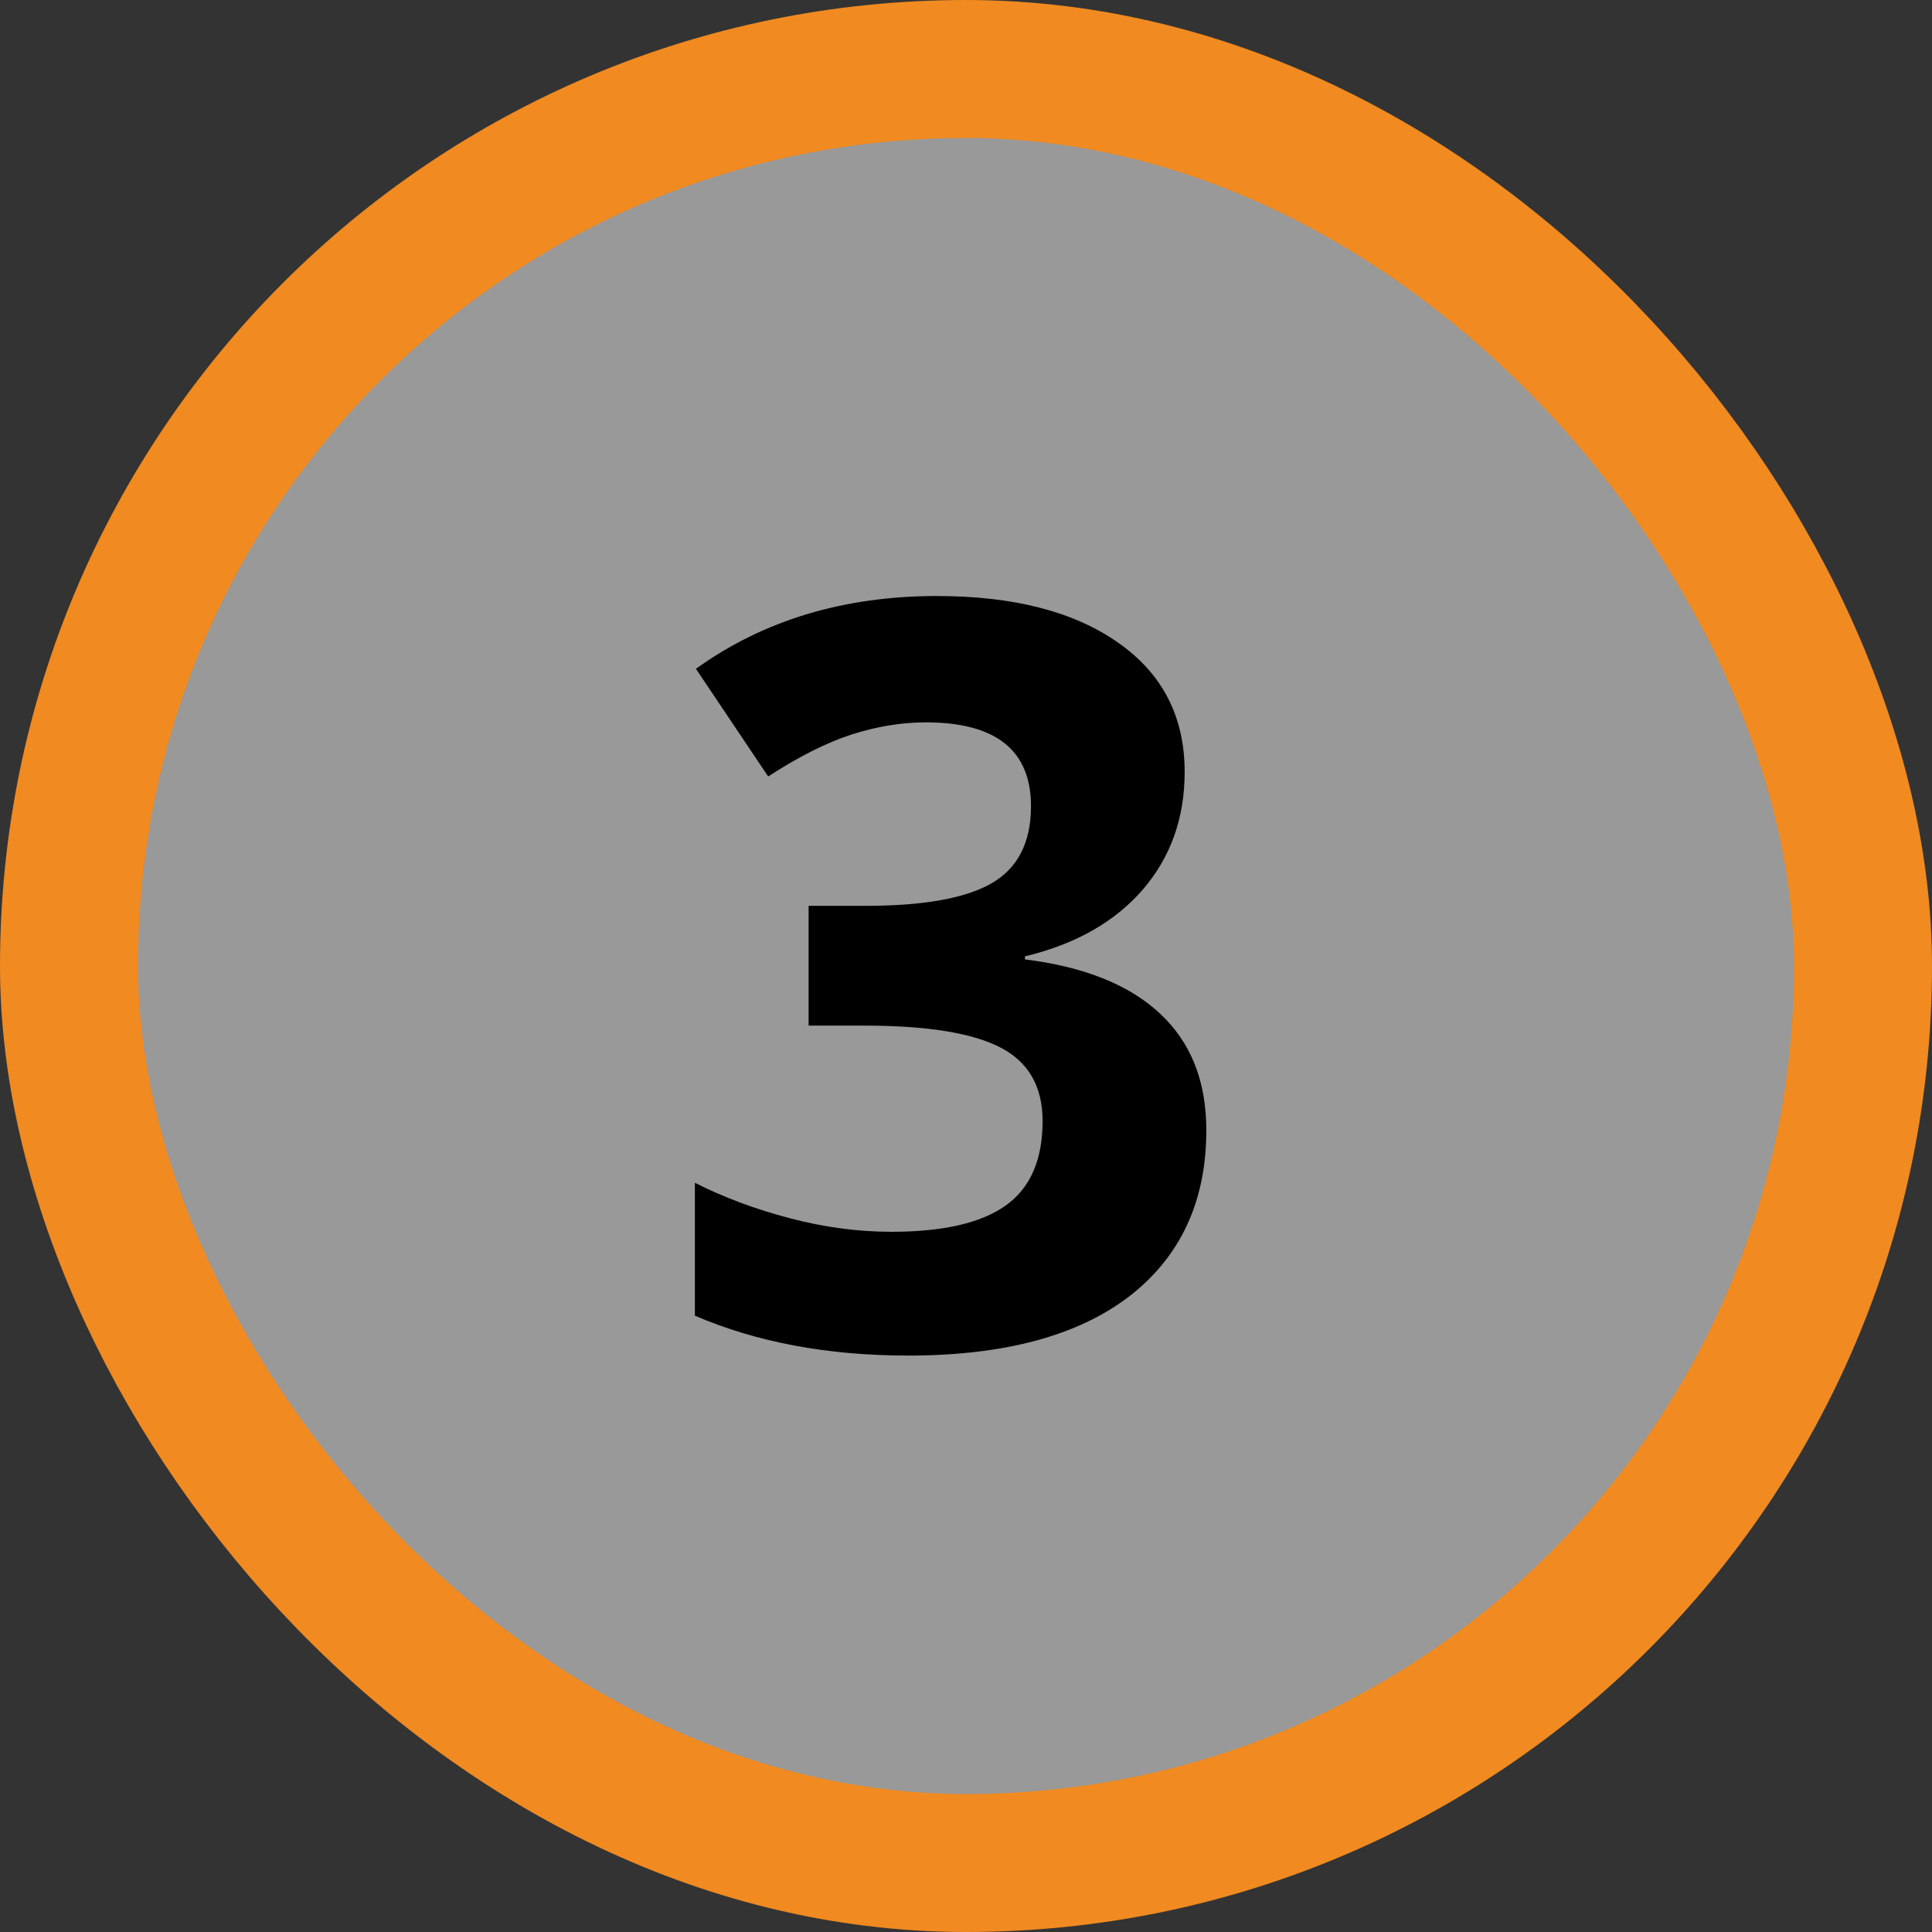
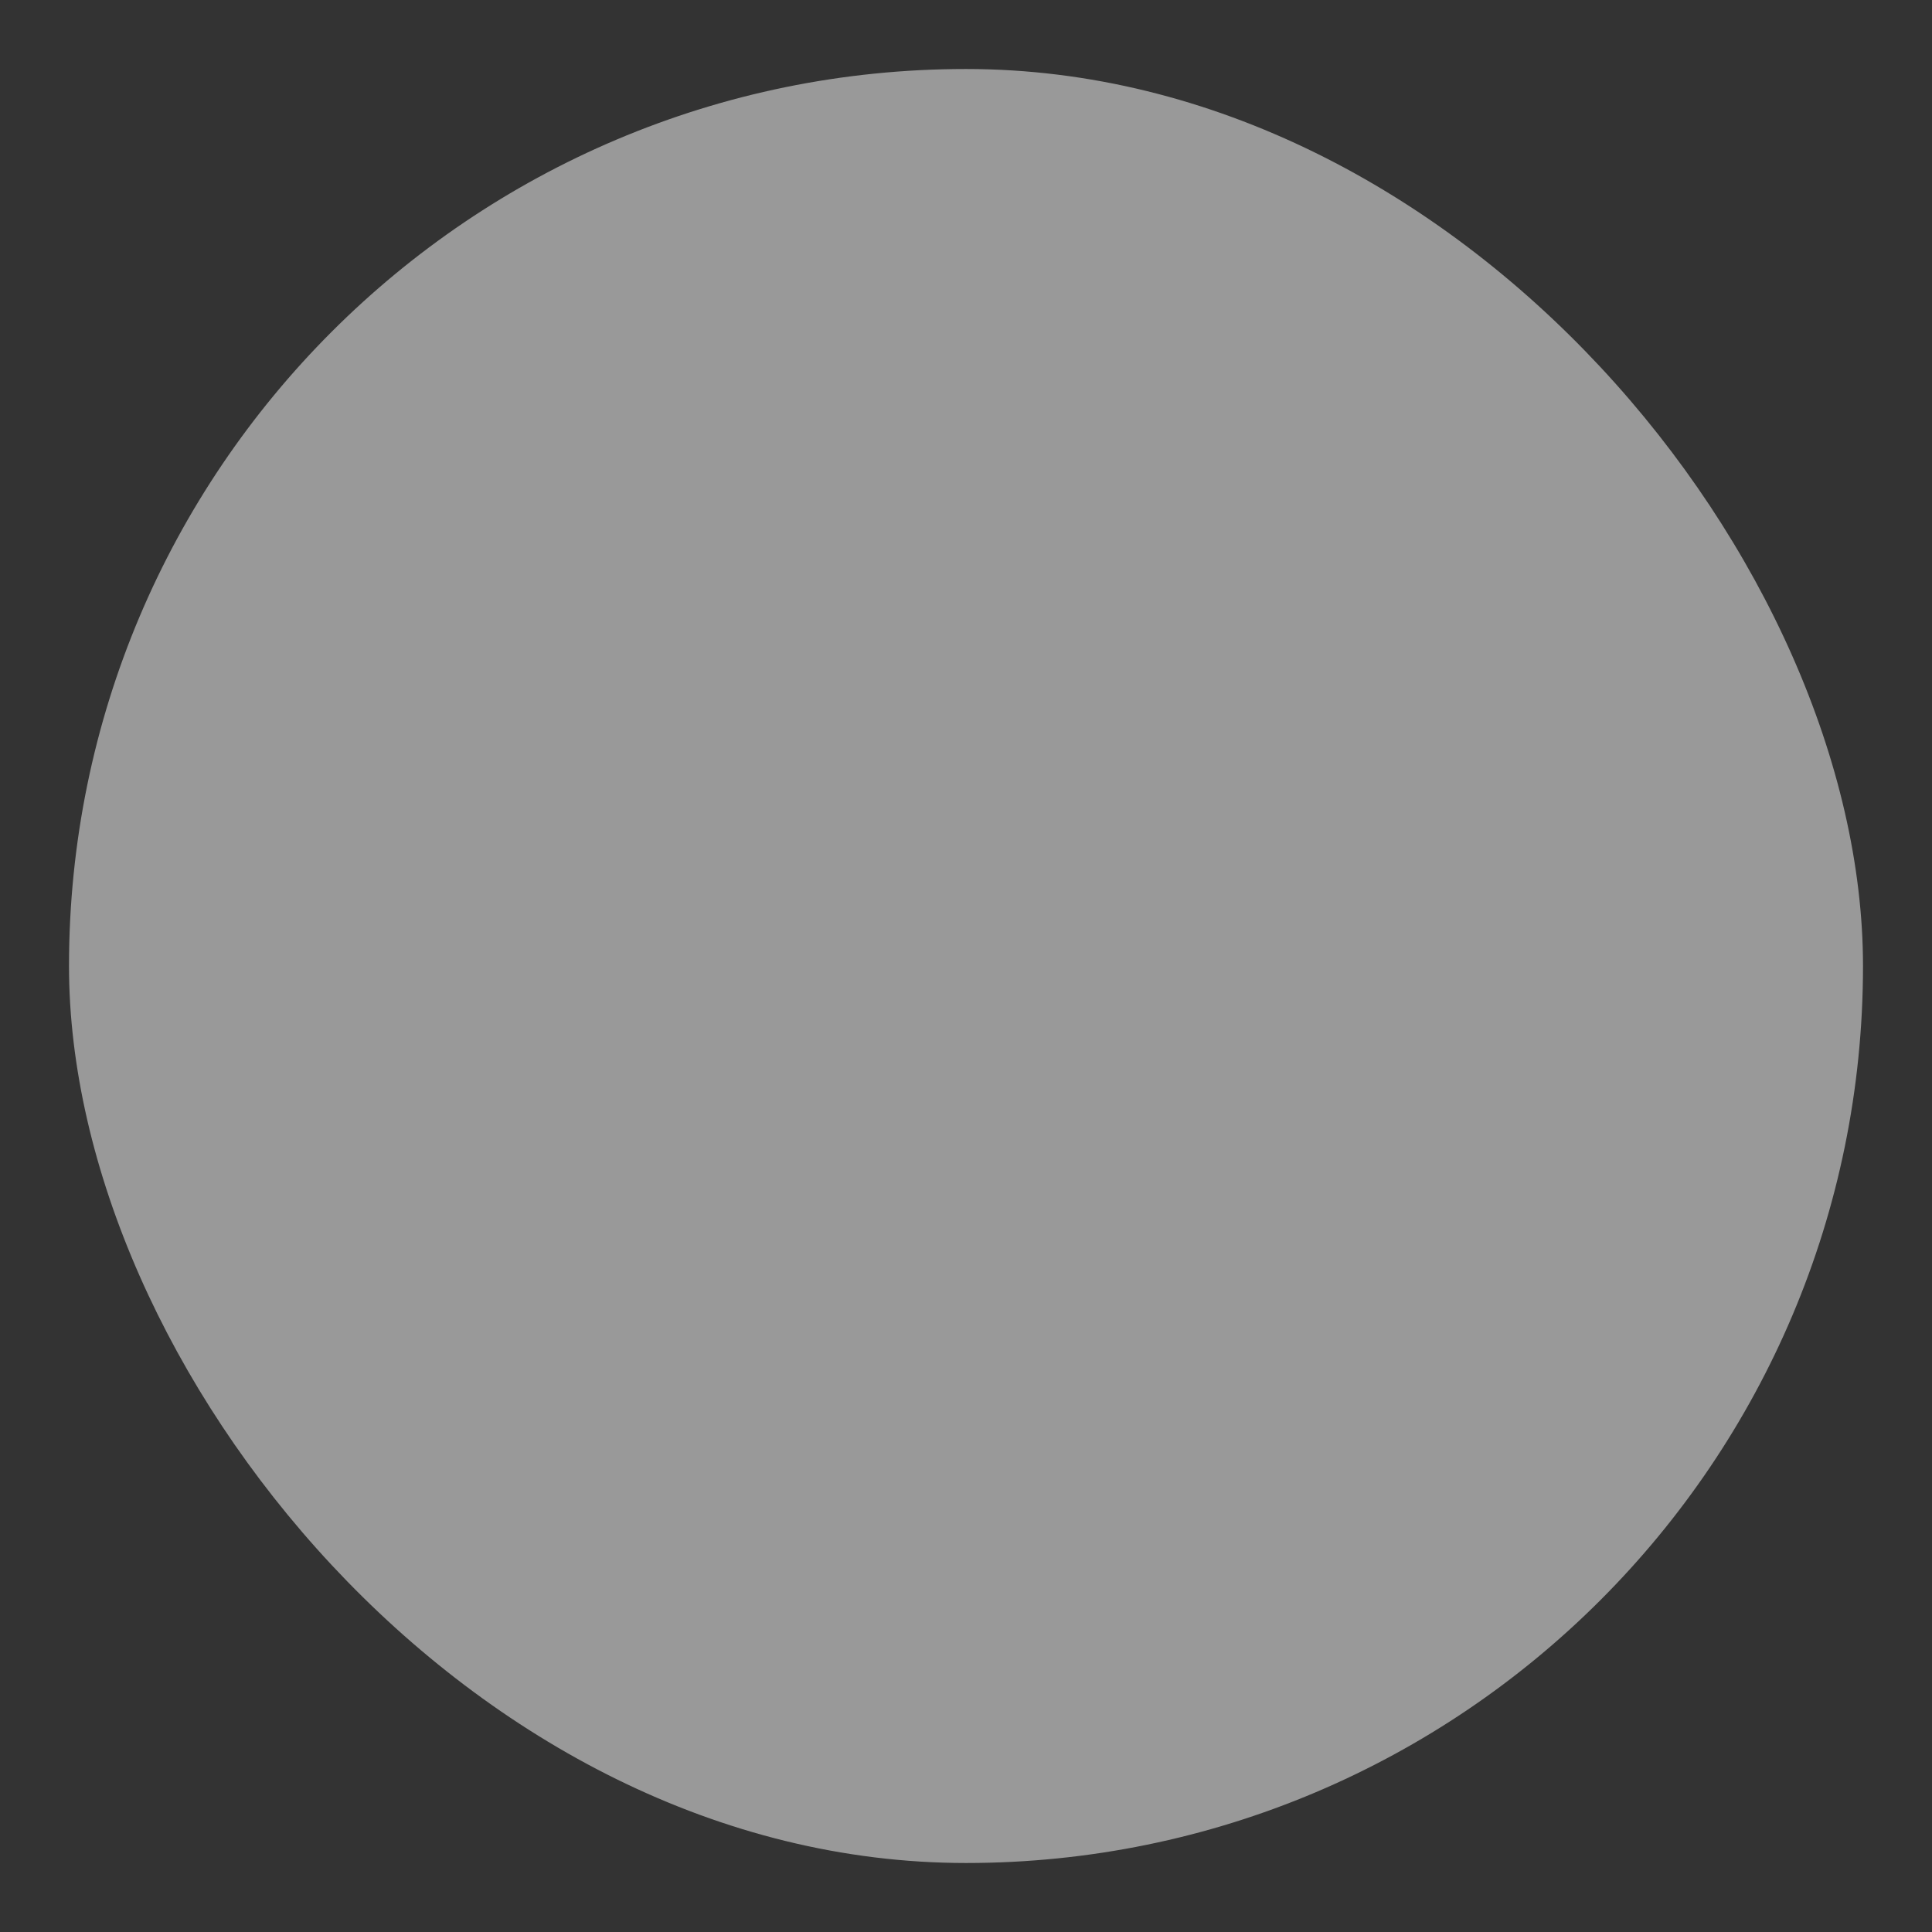
<svg xmlns="http://www.w3.org/2000/svg" width="28" height="28" viewBox="0 0 28 28" fill="none">
  <rect x="0" y="0" width="28" height="28" fill="#333333" stroke="none" />
  <rect x="1" y="1" width="26" height="26" rx="13" fill="white" fill-opacity="0.5" />
-   <rect x="1" y="1" width="26" height="26" rx="13" stroke="#F08A21" stroke-width="2" />
-   <path d="M17.169 11.187C17.169 11.856 16.966 12.425 16.561 12.894C16.155 13.362 15.586 13.685 14.854 13.86V13.904C15.718 14.012 16.373 14.275 16.817 14.695C17.261 15.11 17.483 15.672 17.483 16.38C17.483 17.41 17.11 18.213 16.363 18.79C15.616 19.361 14.549 19.646 13.162 19.646C12 19.646 10.97 19.454 10.071 19.068V17.142C10.486 17.352 10.943 17.523 11.441 17.654C11.939 17.786 12.432 17.852 12.92 17.852C13.668 17.852 14.219 17.725 14.576 17.471C14.932 17.217 15.11 16.81 15.11 16.248C15.11 15.745 14.905 15.389 14.495 15.179C14.085 14.969 13.431 14.864 12.532 14.864H11.719V13.128H12.547C13.377 13.128 13.982 13.021 14.363 12.806C14.749 12.586 14.942 12.212 14.942 11.685C14.942 10.874 14.434 10.469 13.418 10.469C13.067 10.469 12.708 10.528 12.342 10.645C11.98 10.762 11.578 10.965 11.133 11.253L10.086 9.693C11.062 8.99 12.227 8.638 13.58 8.638C14.688 8.638 15.562 8.863 16.202 9.312C16.846 9.761 17.169 10.386 17.169 11.187Z" fill="black" />
</svg>